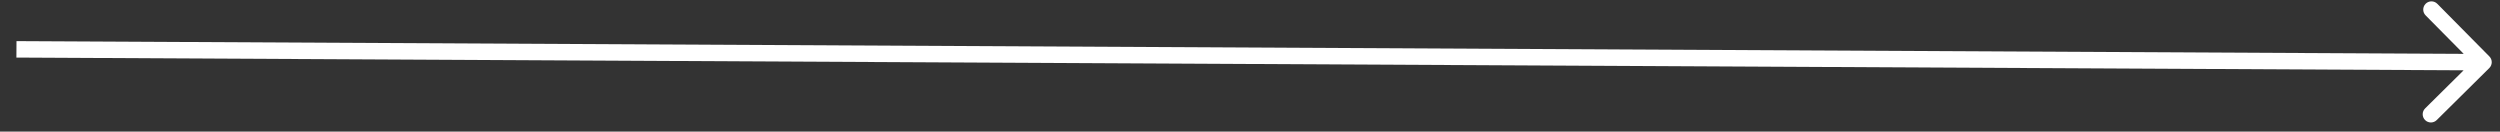
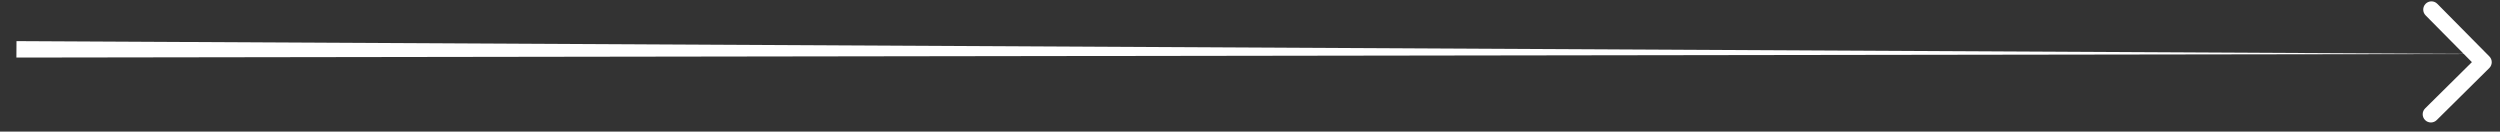
<svg xmlns="http://www.w3.org/2000/svg" width="152" height="8" viewBox="0 0 152 8" fill="none">
  <rect x="0" y="0" width="152" height="8" fill="#333333" stroke="none" />
-   <path d="M151.35 4.137C151.546 3.942 151.548 3.626 151.353 3.43L148.188 0.231C147.994 0.035 147.677 0.033 147.481 0.227C147.285 0.422 147.283 0.738 147.477 0.934L150.291 3.778L147.448 6.591C147.251 6.785 147.25 7.102 147.444 7.298C147.638 7.495 147.955 7.496 148.151 7.302L151.35 4.137ZM0.997 3.5L150.995 4.281L151.001 3.281L1.003 2.5L0.997 3.5Z" fill="white" />
+   <path d="M151.35 4.137C151.546 3.942 151.548 3.626 151.353 3.43L148.188 0.231C147.994 0.035 147.677 0.033 147.481 0.227C147.285 0.422 147.283 0.738 147.477 0.934L150.291 3.778L147.448 6.591C147.251 6.785 147.25 7.102 147.444 7.298C147.638 7.495 147.955 7.496 148.151 7.302L151.35 4.137ZM0.997 3.5L151.001 3.281L1.003 2.5L0.997 3.5Z" fill="white" />
</svg>